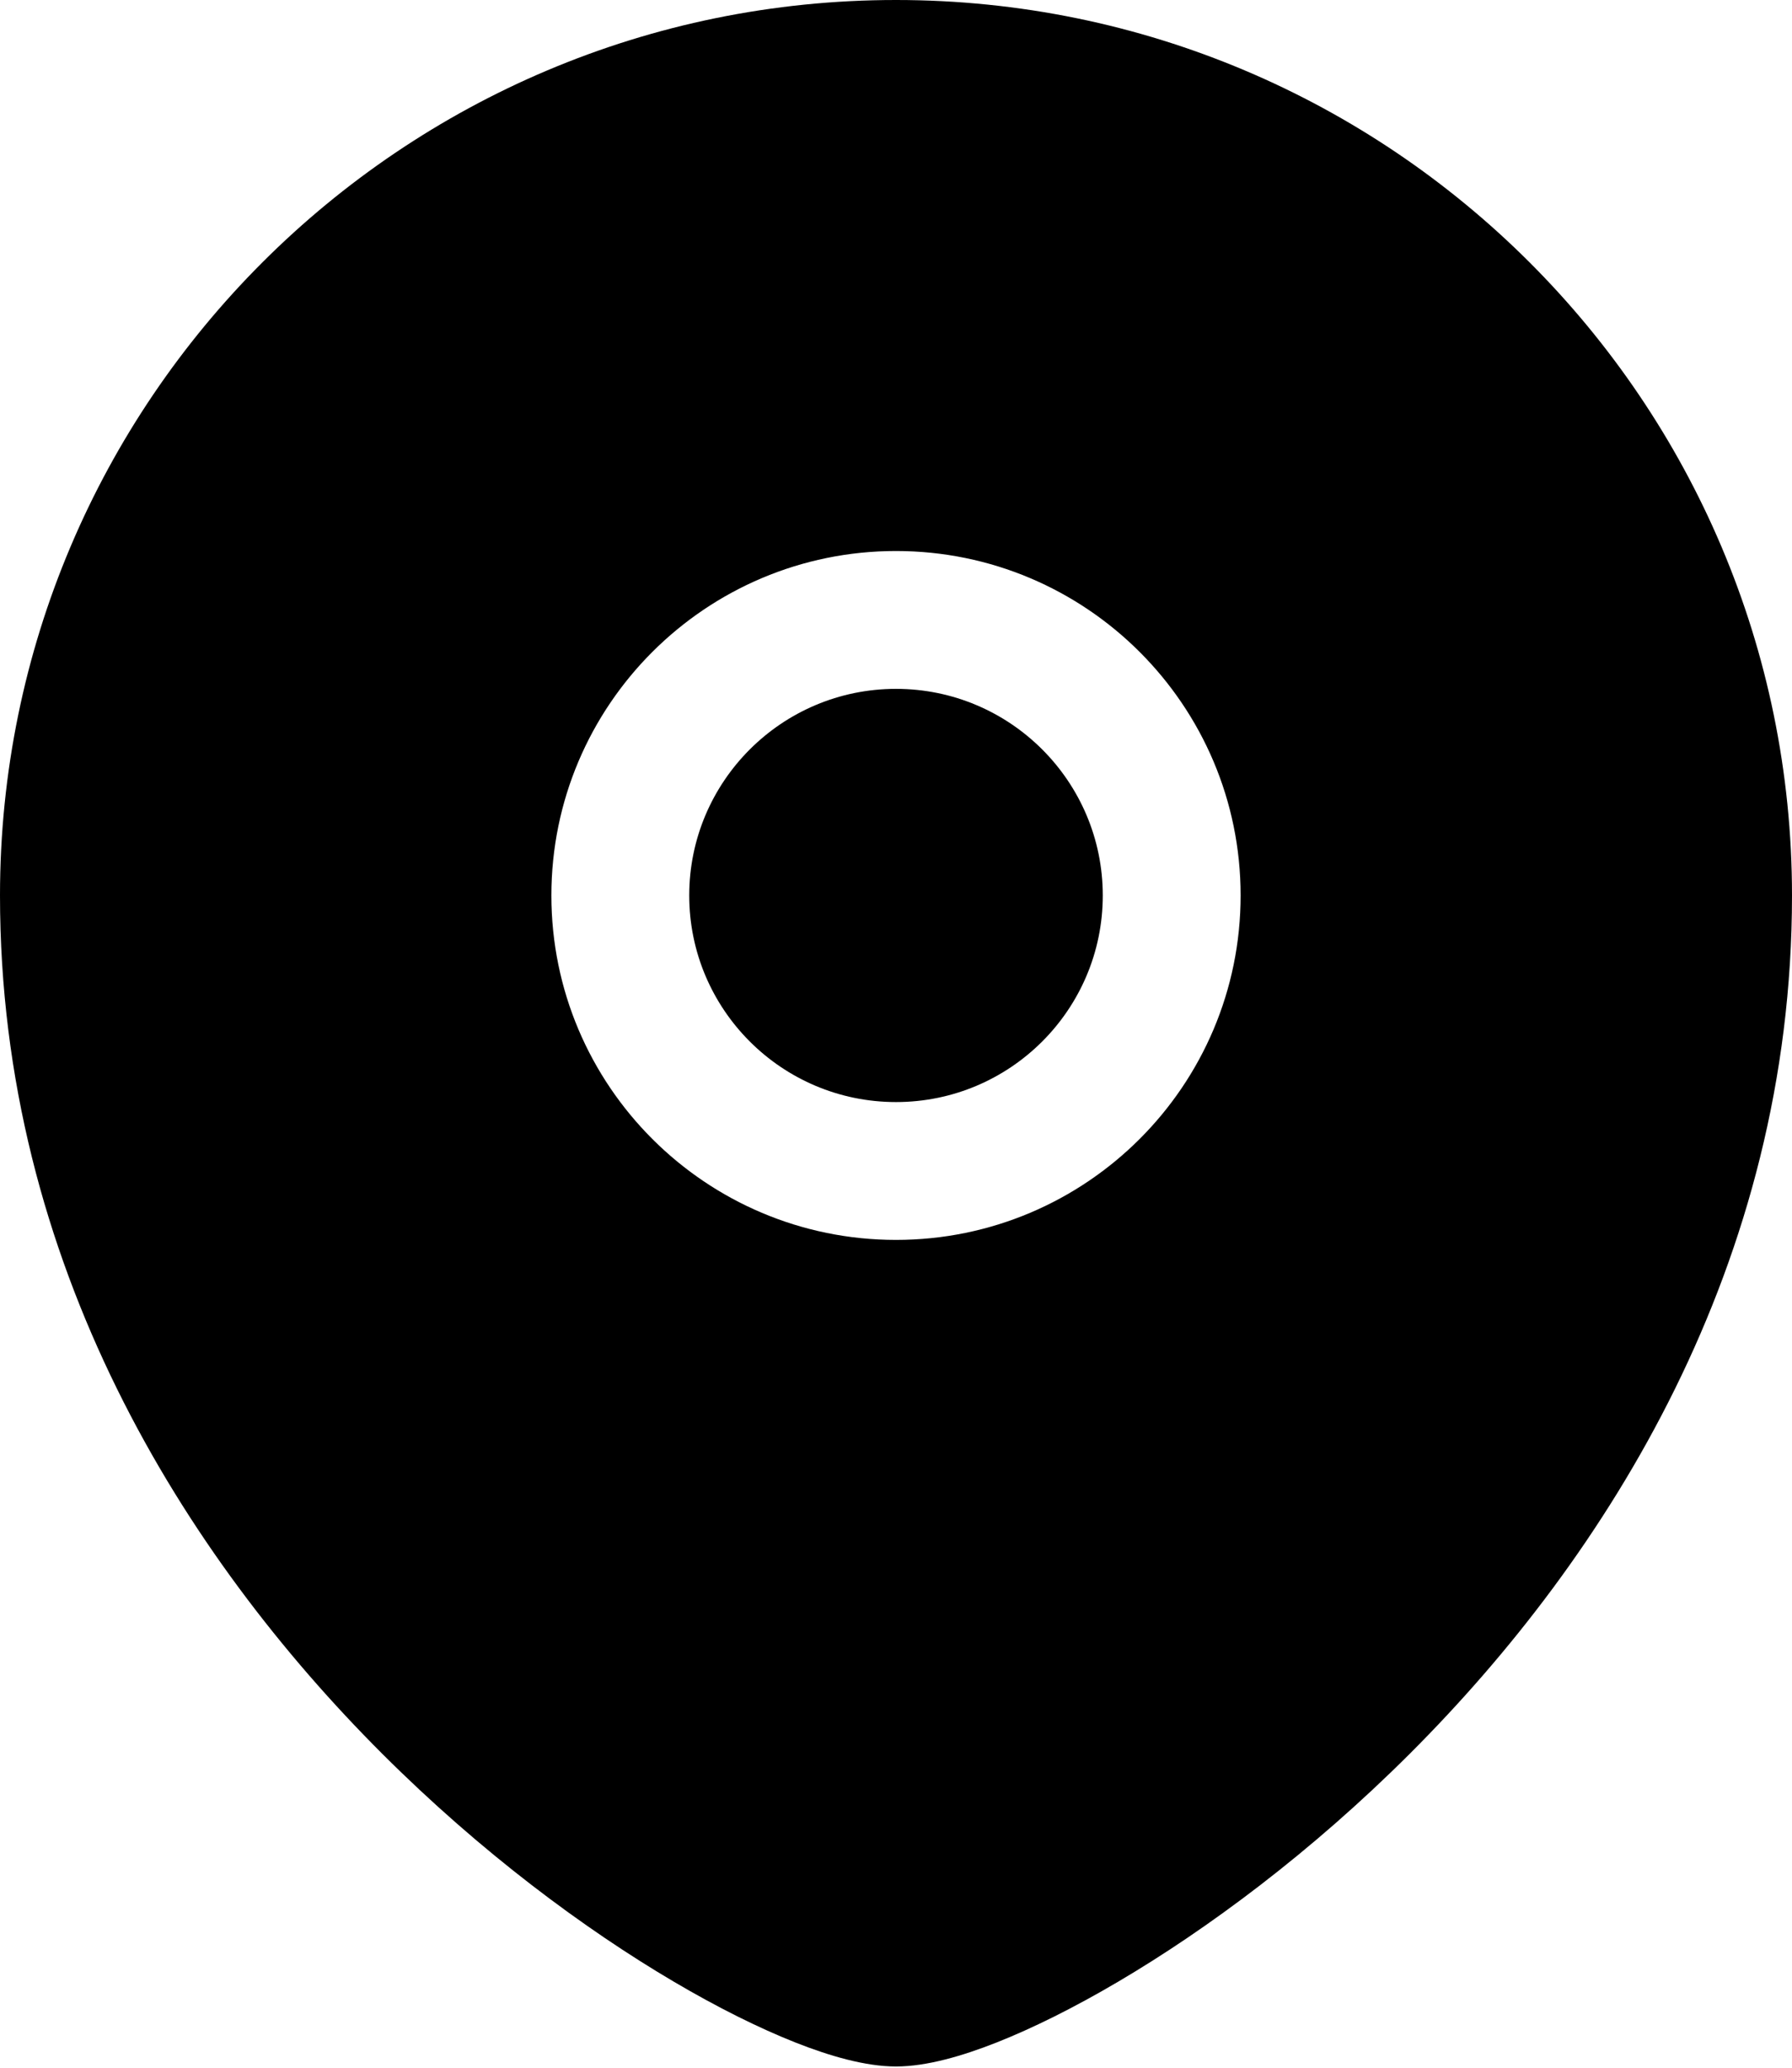
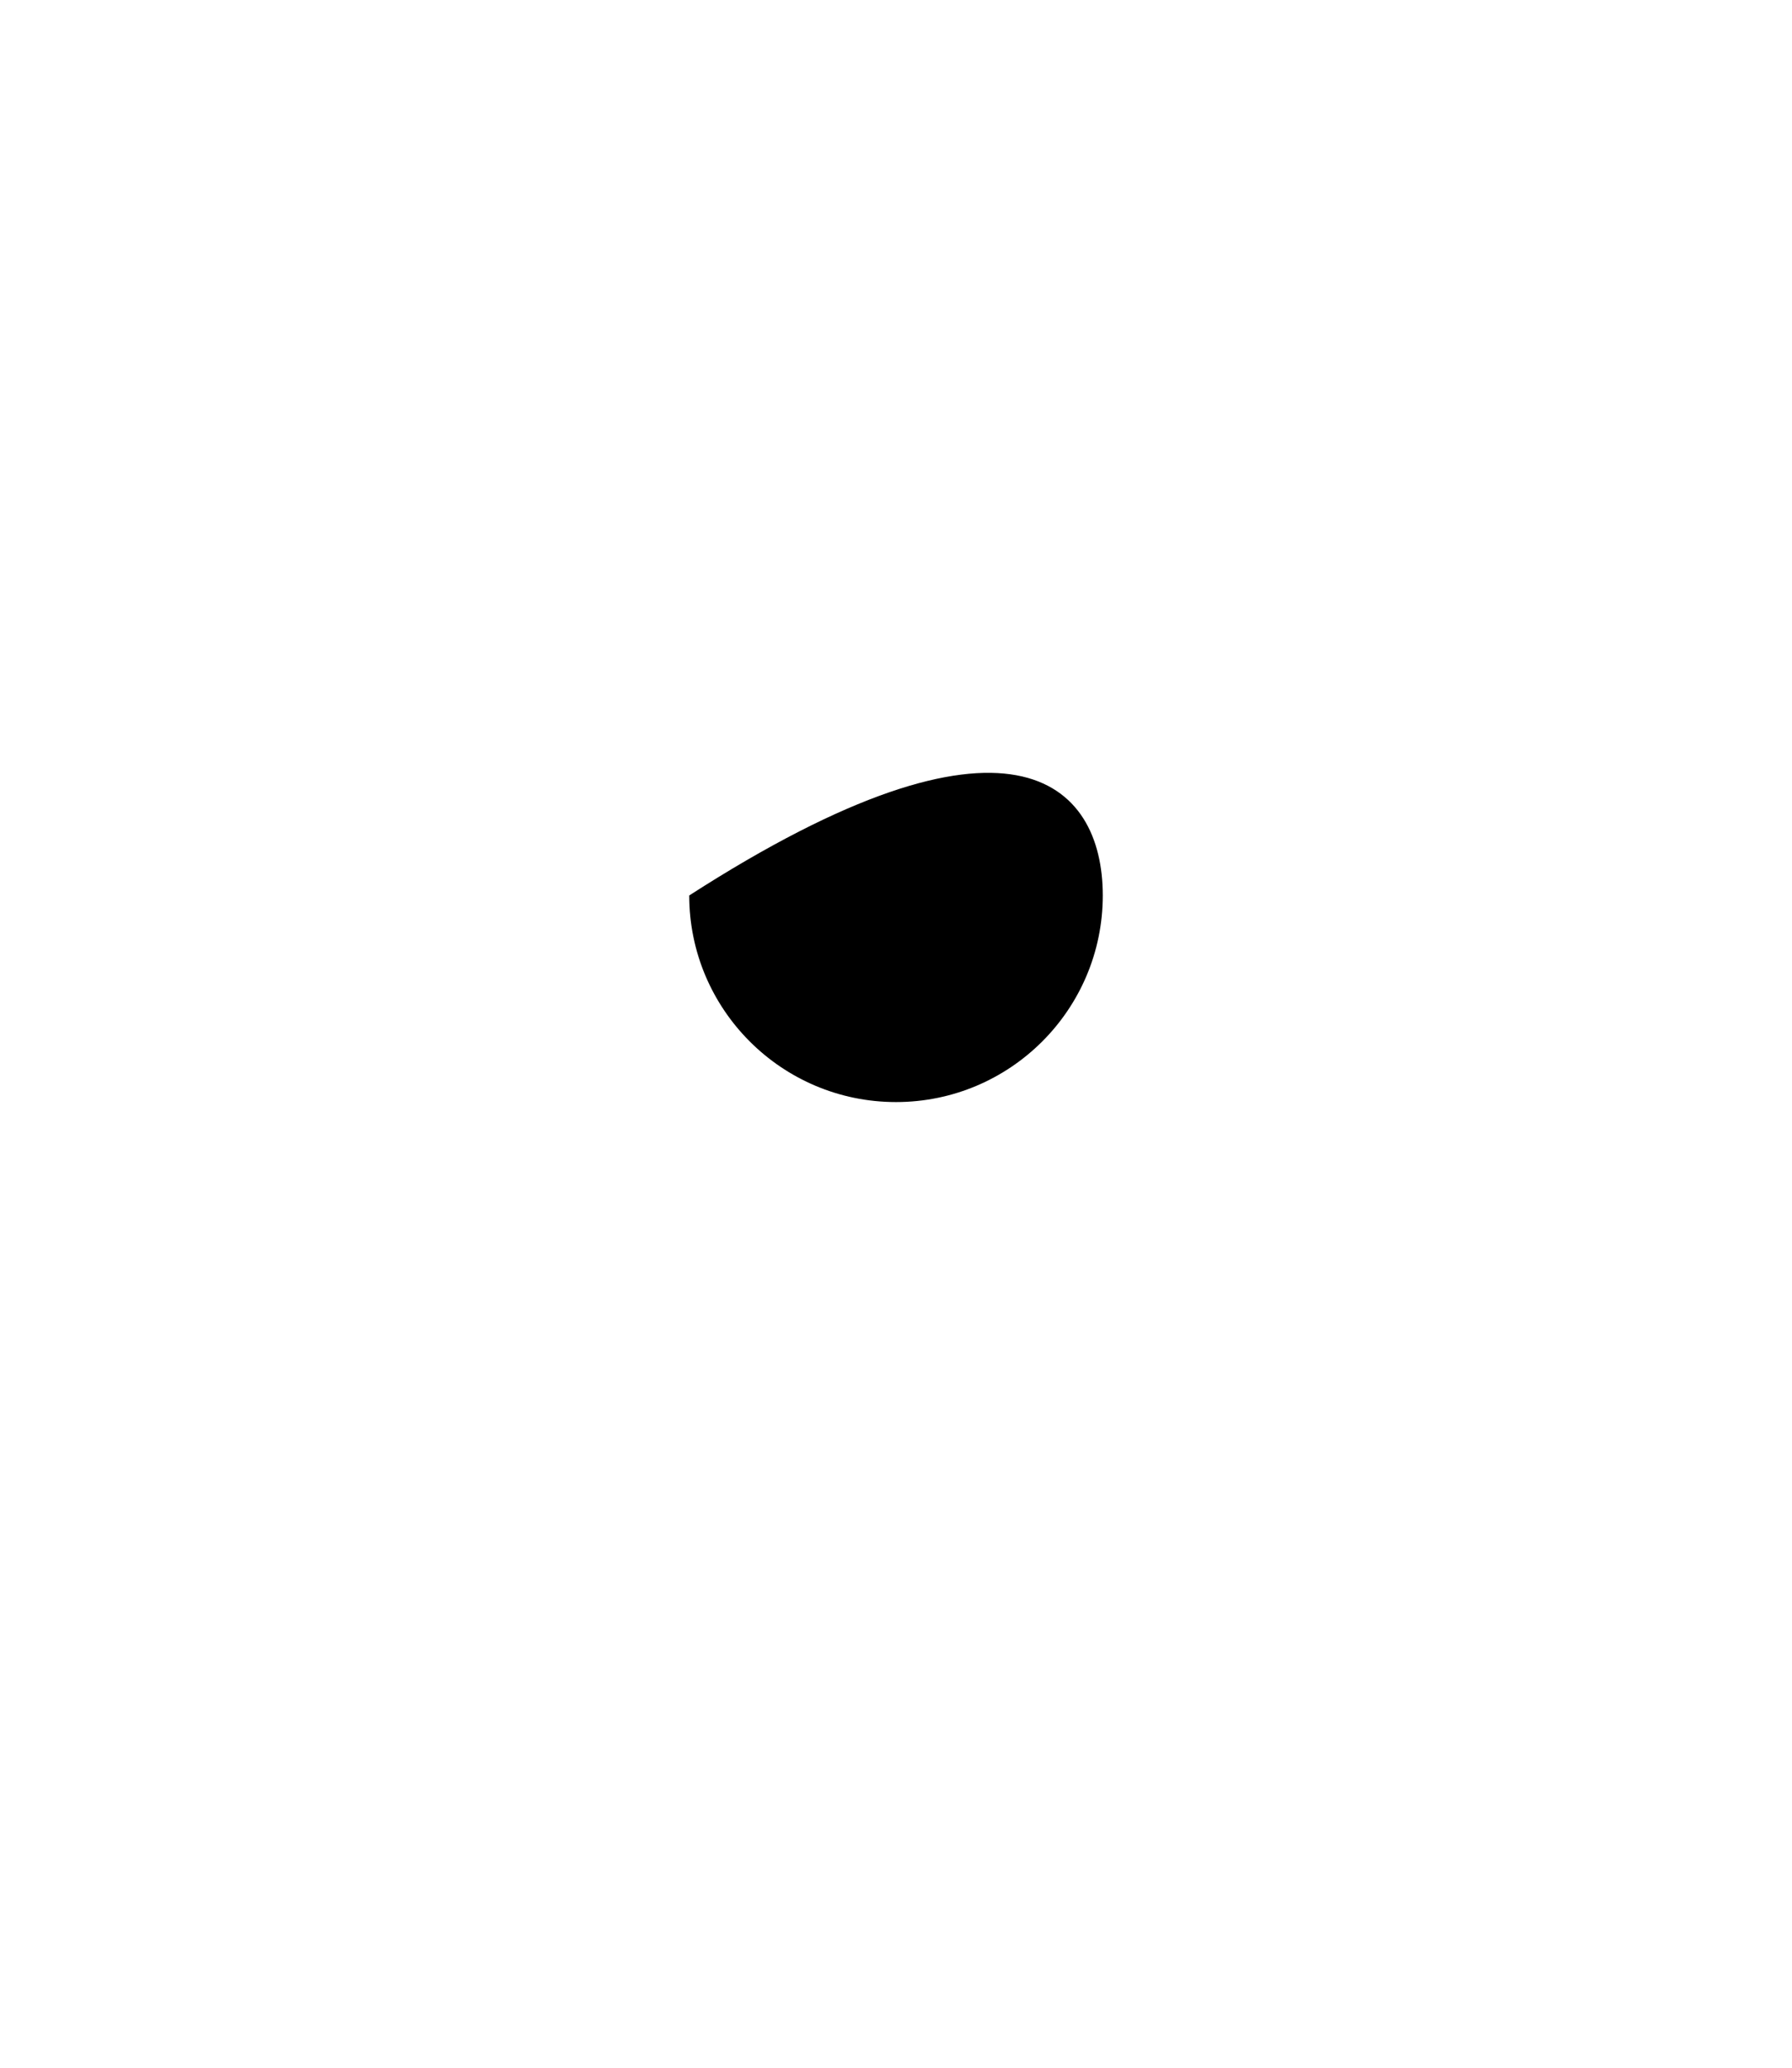
<svg xmlns="http://www.w3.org/2000/svg" width="52" height="60" viewBox="0 0 52 60" fill="none">
-   <path d="M20 25.984C20 22.677 22.687 19.989 26 19.989C29.313 19.989 32 22.677 32 25.984C32 29.292 29.313 31.979 26 31.979C22.687 31.979 20 29.292 20 25.984Z" fill="black" />
-   <path fill-rule="evenodd" clip-rule="evenodd" d="M0 25.984C0 11.635 11.645 0 26 0C40.355 0 52 11.635 52 25.984C52 36.68 46.647 45.154 40.914 50.884C38.041 53.755 35.031 55.981 32.453 57.5C31.165 58.26 29.961 58.856 28.914 59.27C27.926 59.66 26.888 59.964 26 59.964C25.112 59.964 24.074 59.66 23.086 59.27C22.039 58.856 20.835 58.26 19.547 57.5C16.969 55.981 13.959 53.755 11.086 50.884C5.353 45.154 0 36.68 0 25.984ZM26 15.989C20.481 15.989 16 20.465 16 25.984C16 31.503 20.481 35.979 26 35.979C31.519 35.979 36 31.503 36 25.984C36 20.465 31.519 15.989 26 15.989Z" fill="black" />
+   <path d="M20 25.984C29.313 19.989 32 22.677 32 25.984C32 29.292 29.313 31.979 26 31.979C22.687 31.979 20 29.292 20 25.984Z" fill="black" />
</svg>